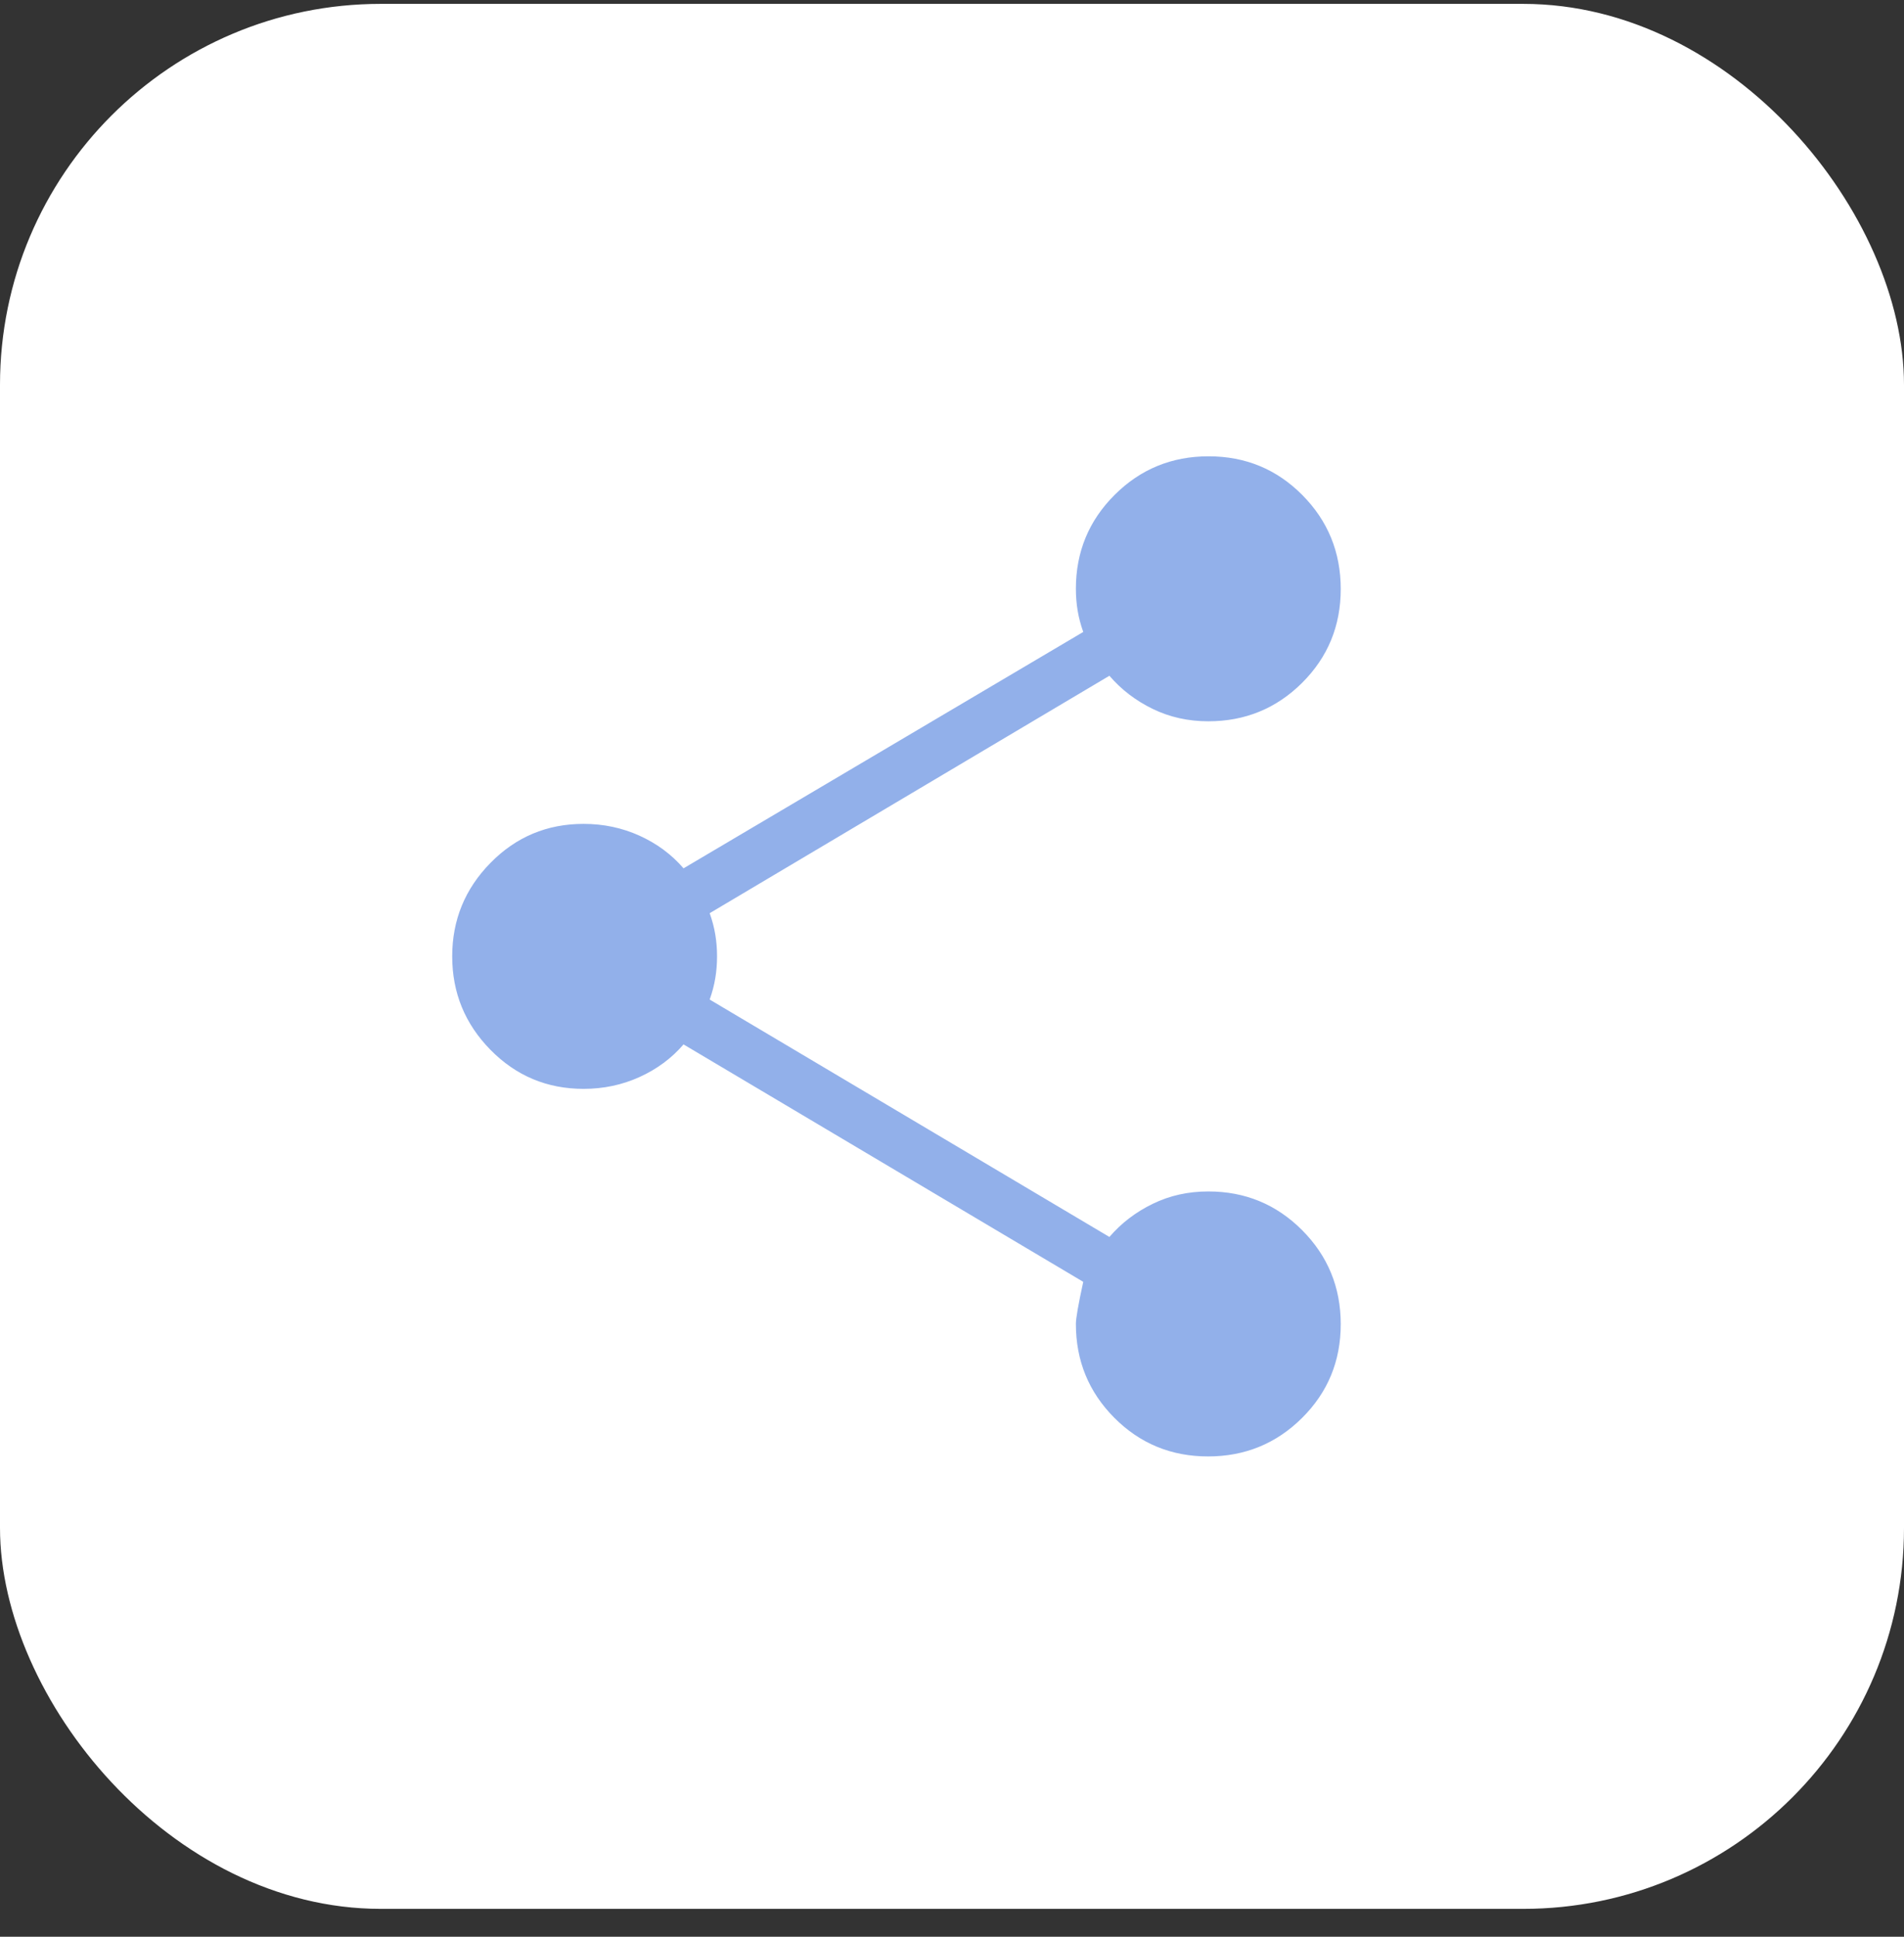
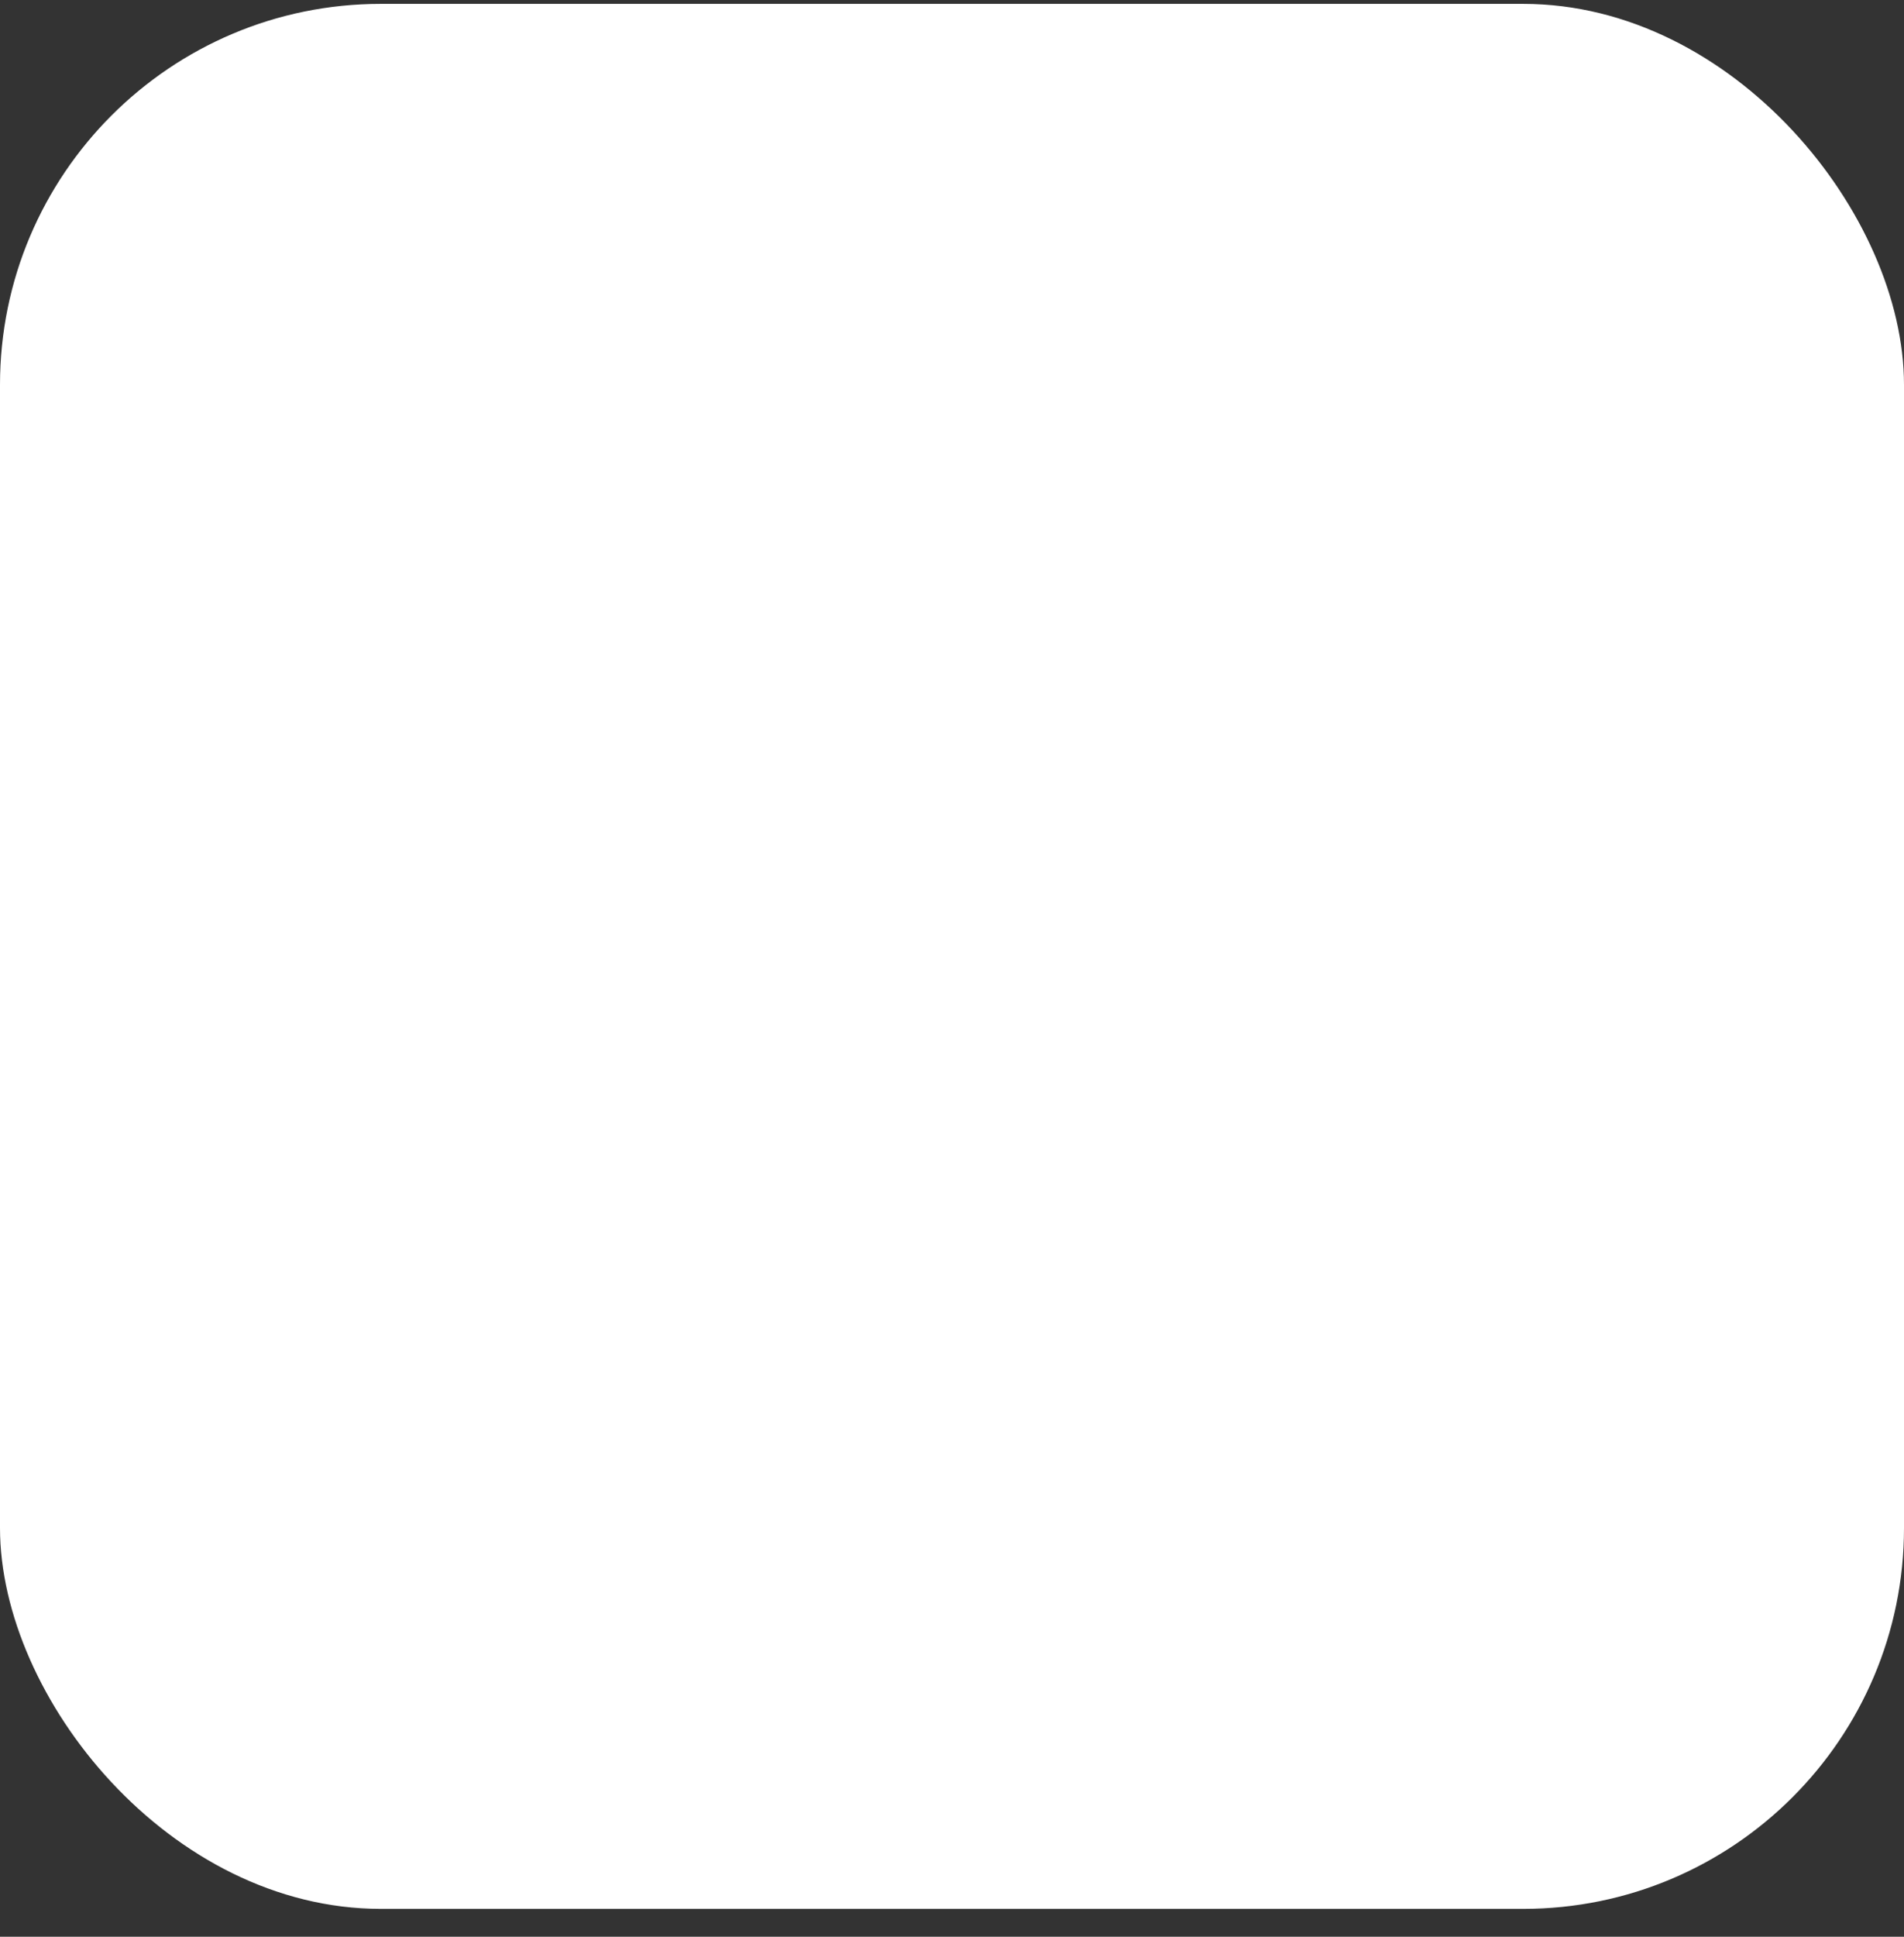
<svg xmlns="http://www.w3.org/2000/svg" width="60" height="61" viewBox="0 0 60 61" fill="none">
  <rect x="0" y="0" width="60" height="61" fill="#333333" stroke="none" />
  <rect y="0.122" width="60" height="60" rx="12" fill="white" />
-   <path d="M38.069 45.872C36.908 45.872 35.923 45.466 35.115 44.655C34.308 43.843 33.904 42.858 33.904 41.699C33.904 41.524 33.981 41.082 34.136 40.373L21.54 32.895C21.163 33.332 20.7 33.675 20.152 33.923C19.604 34.171 19.016 34.295 18.39 34.295C17.24 34.295 16.262 33.885 15.457 33.067C14.652 32.248 14.25 31.266 14.25 30.122C14.25 28.978 14.652 27.996 15.457 27.177C16.262 26.358 17.24 25.949 18.39 25.949C19.016 25.949 19.604 26.073 20.152 26.321C20.7 26.569 21.163 26.912 21.54 27.349L34.136 19.904C34.055 19.678 33.996 19.453 33.959 19.23C33.922 19.006 33.904 18.778 33.904 18.545C33.904 17.386 34.31 16.4 35.123 15.589C35.936 14.777 36.924 14.372 38.085 14.372C39.246 14.372 40.231 14.778 41.039 15.591C41.846 16.404 42.25 17.392 42.25 18.553C42.25 19.714 41.844 20.699 41.033 21.507C40.221 22.314 39.236 22.718 38.077 22.718C37.444 22.718 36.861 22.588 36.327 22.329C35.793 22.07 35.337 21.722 34.96 21.284L22.364 28.762C22.445 28.989 22.504 29.214 22.541 29.437C22.578 29.66 22.596 29.889 22.596 30.122C22.596 30.355 22.578 30.583 22.541 30.806C22.504 31.03 22.445 31.255 22.364 31.482L34.96 38.959C35.337 38.522 35.793 38.174 36.327 37.915C36.861 37.655 37.444 37.526 38.077 37.526C39.236 37.526 40.221 37.932 41.033 38.745C41.844 39.558 42.25 40.545 42.25 41.707C42.25 42.868 41.844 43.853 41.031 44.66C40.218 45.468 39.23 45.872 38.069 45.872Z" fill="#92B0EA" />
</svg>